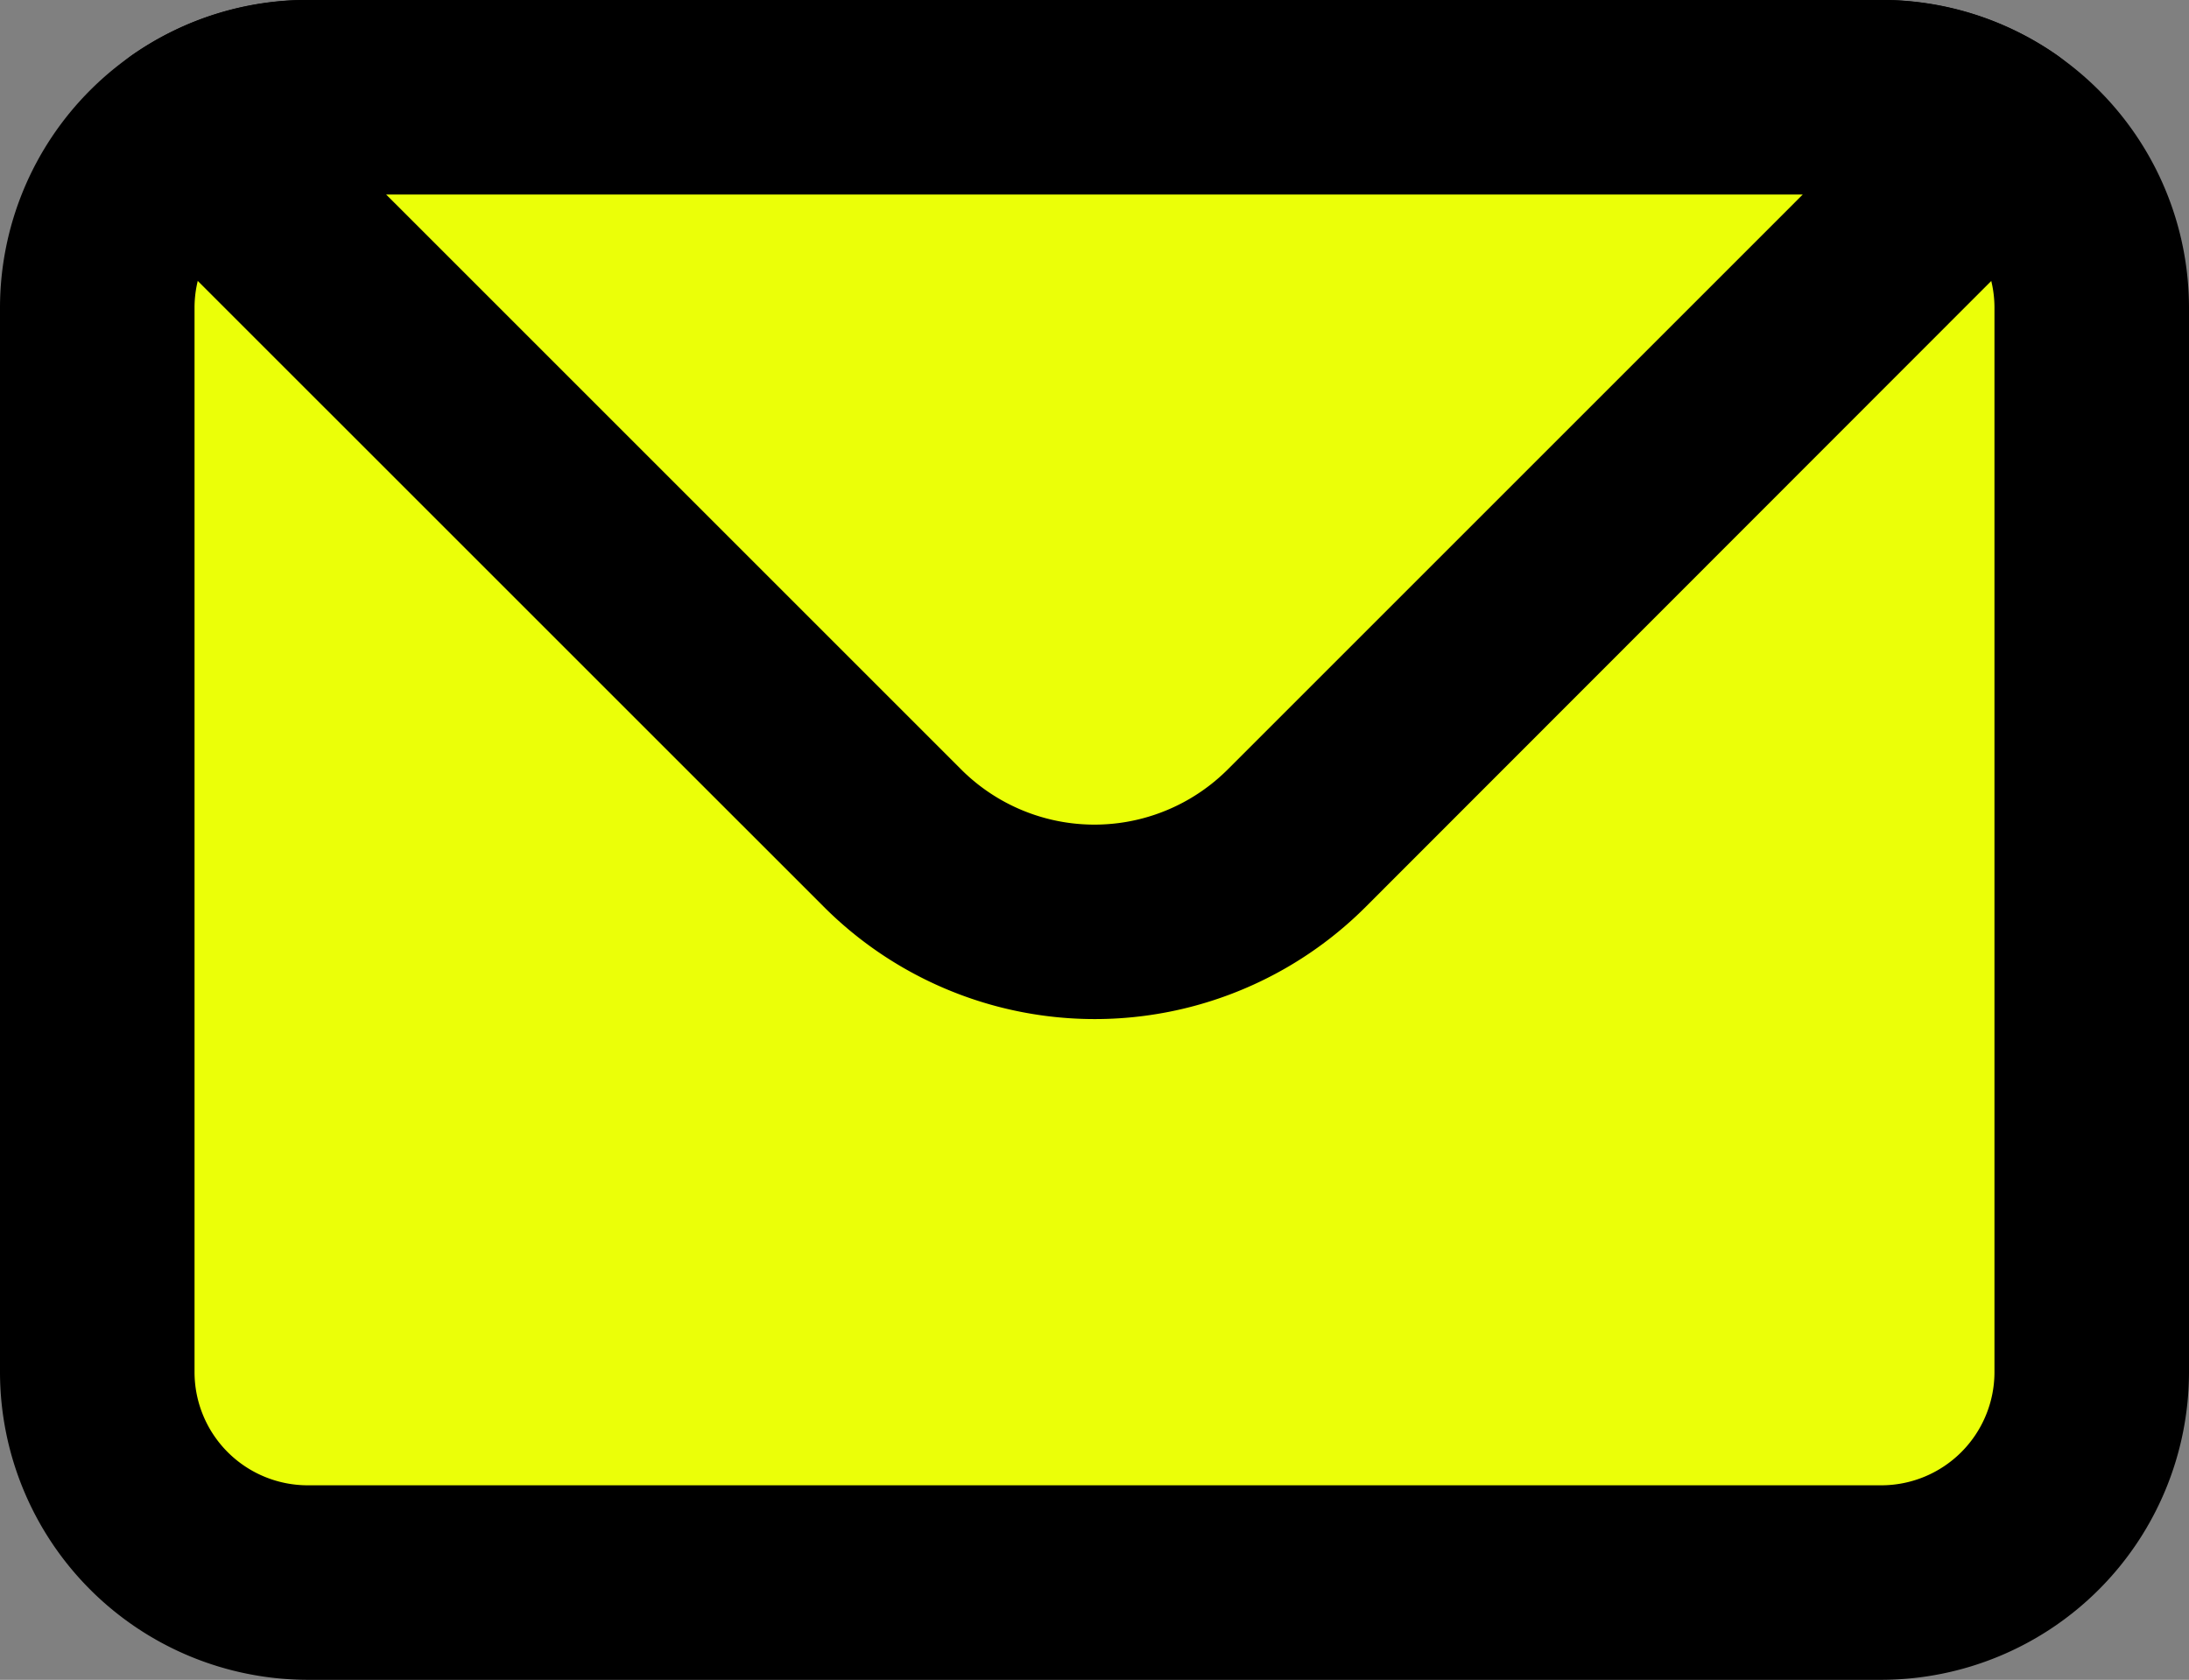
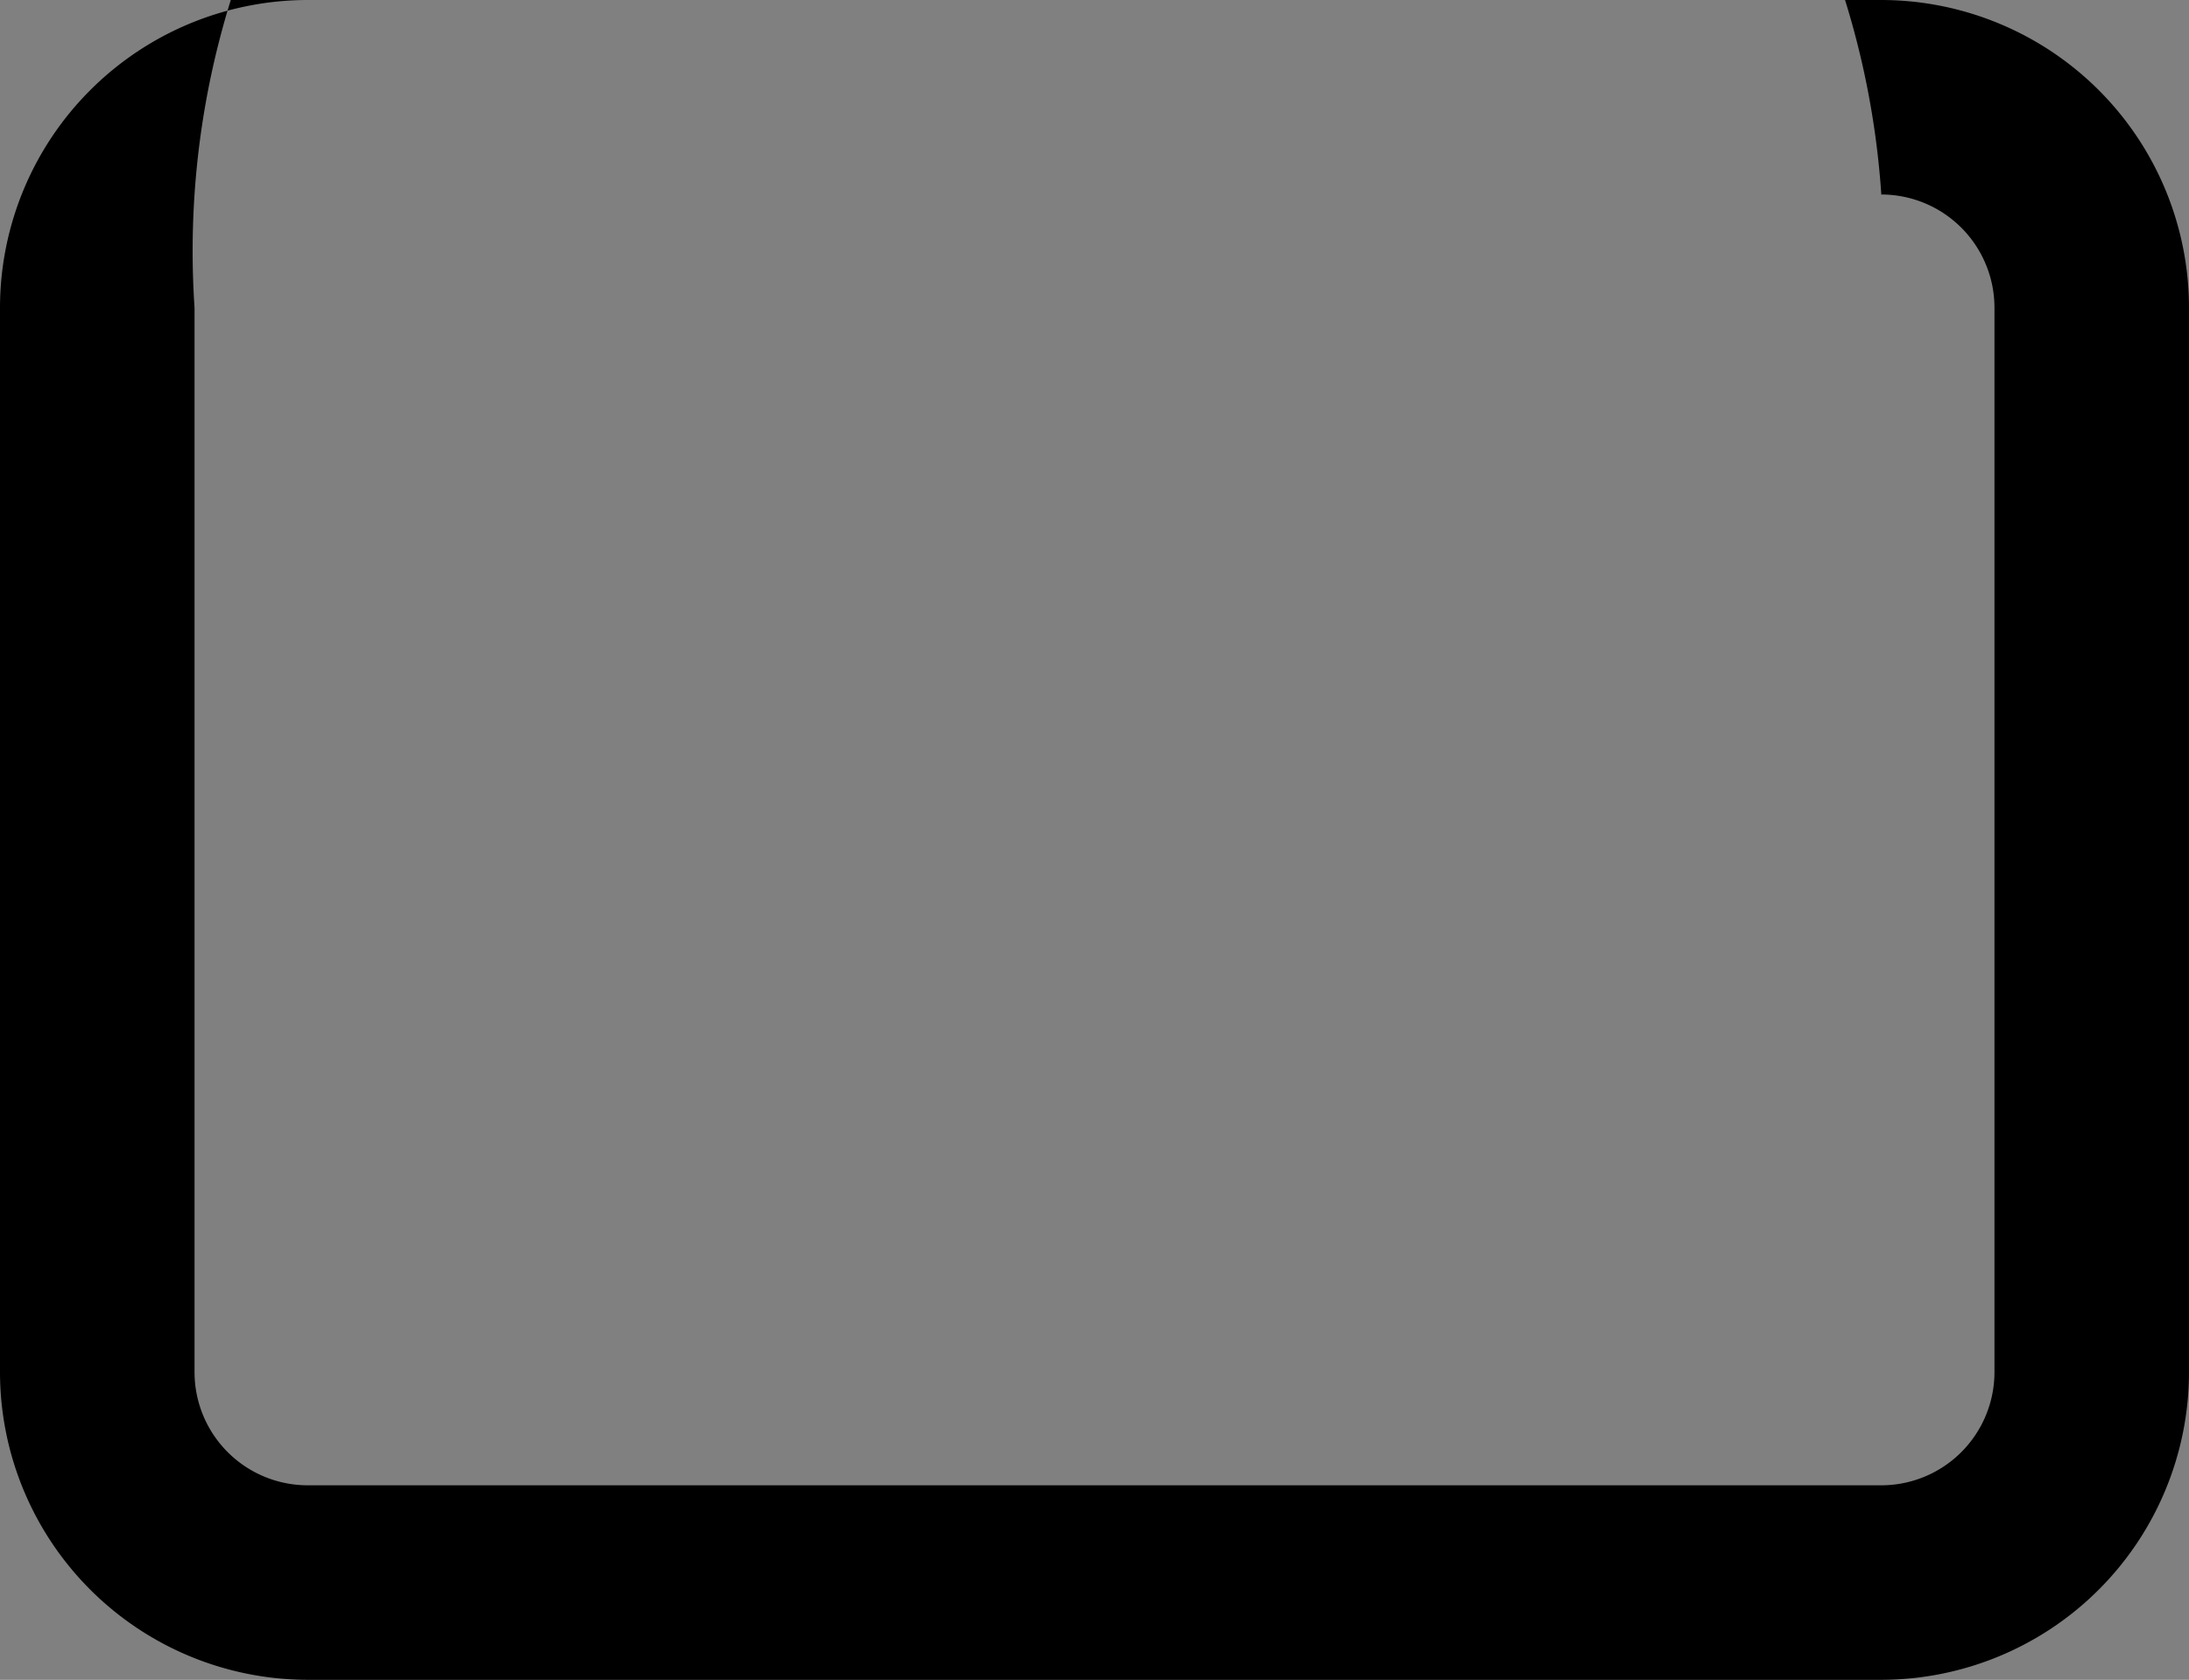
<svg xmlns="http://www.w3.org/2000/svg" id="Group_30444" data-name="Group 30444" width="21.571" height="16.556" viewBox="0 0 21.571 16.556">
  <rect x="0" y="0" width="21.571" height="16.556" fill="#808080" stroke="none" />
  <defs>
    <clipPath id="clip-path">
      <rect id="Rectangle_10188" data-name="Rectangle 10188" width="21.571" height="16.556" fill="none" />
    </clipPath>
  </defs>
  <g id="Group_30443" data-name="Group 30443" clip-path="url(#clip-path)">
-     <path id="Path_30039" data-name="Path 30039" d="M28.081,25.139H12.573A2.073,2.073,0,0,1,10.5,23.066V12.573A2.073,2.073,0,0,1,12.573,10.5H28.081a2.073,2.073,0,0,1,2.073,2.073V23.066a2.073,2.073,0,0,1-2.073,2.073" transform="translate(-9.541 -9.541)" fill="#ebff08" />
-     <path id="Rectangle_10187" data-name="Rectangle 10187" d="M-7.468-10.5H8.039a3.035,3.035,0,0,1,3.032,3.032V3.024A3.035,3.035,0,0,1,8.039,6.056H-7.468A3.035,3.035,0,0,1-10.5,3.024V-7.468A3.035,3.035,0,0,1-7.468-10.5ZM8.039,4.139A1.116,1.116,0,0,0,9.154,3.024V-7.468A1.116,1.116,0,0,0,8.039-8.583H-7.468A1.116,1.116,0,0,0-8.583-7.468V3.024A1.116,1.116,0,0,0-7.468,4.139Z" transform="translate(10.5 10.5)" />
-     <path id="Path_30040" data-name="Path 30040" d="M37.022,10.5H21.515a2.063,2.063,0,0,0-1.175.365L27.277,17.8a2.817,2.817,0,0,0,3.984,0L38.2,10.866a2.063,2.063,0,0,0-1.175-.365" transform="translate(-18.483 -9.542)" fill="#ebff08" />
-     <path id="Path_30041" data-name="Path 30041" d="M11.973,0H27.481A3.016,3.016,0,0,1,29.2.536.959.959,0,0,1,29.334,2L22.4,8.939a3.775,3.775,0,0,1-5.339,0L10.121,2A.959.959,0,0,1,10.255.536,3.016,3.016,0,0,1,11.973,0ZM26.707,1.918H12.747l5.666,5.666a1.858,1.858,0,0,0,2.628,0Z" transform="translate(-8.942 -0.001)" />
+     <path id="Rectangle_10187" data-name="Rectangle 10187" d="M-7.468-10.5H8.039a3.035,3.035,0,0,1,3.032,3.032V3.024A3.035,3.035,0,0,1,8.039,6.056H-7.468A3.035,3.035,0,0,1-10.5,3.024V-7.468A3.035,3.035,0,0,1-7.468-10.5ZM8.039,4.139A1.116,1.116,0,0,0,9.154,3.024V-7.468A1.116,1.116,0,0,0,8.039-8.583A1.116,1.116,0,0,0-8.583-7.468V3.024A1.116,1.116,0,0,0-7.468,4.139Z" transform="translate(10.5 10.5)" />
  </g>
</svg>